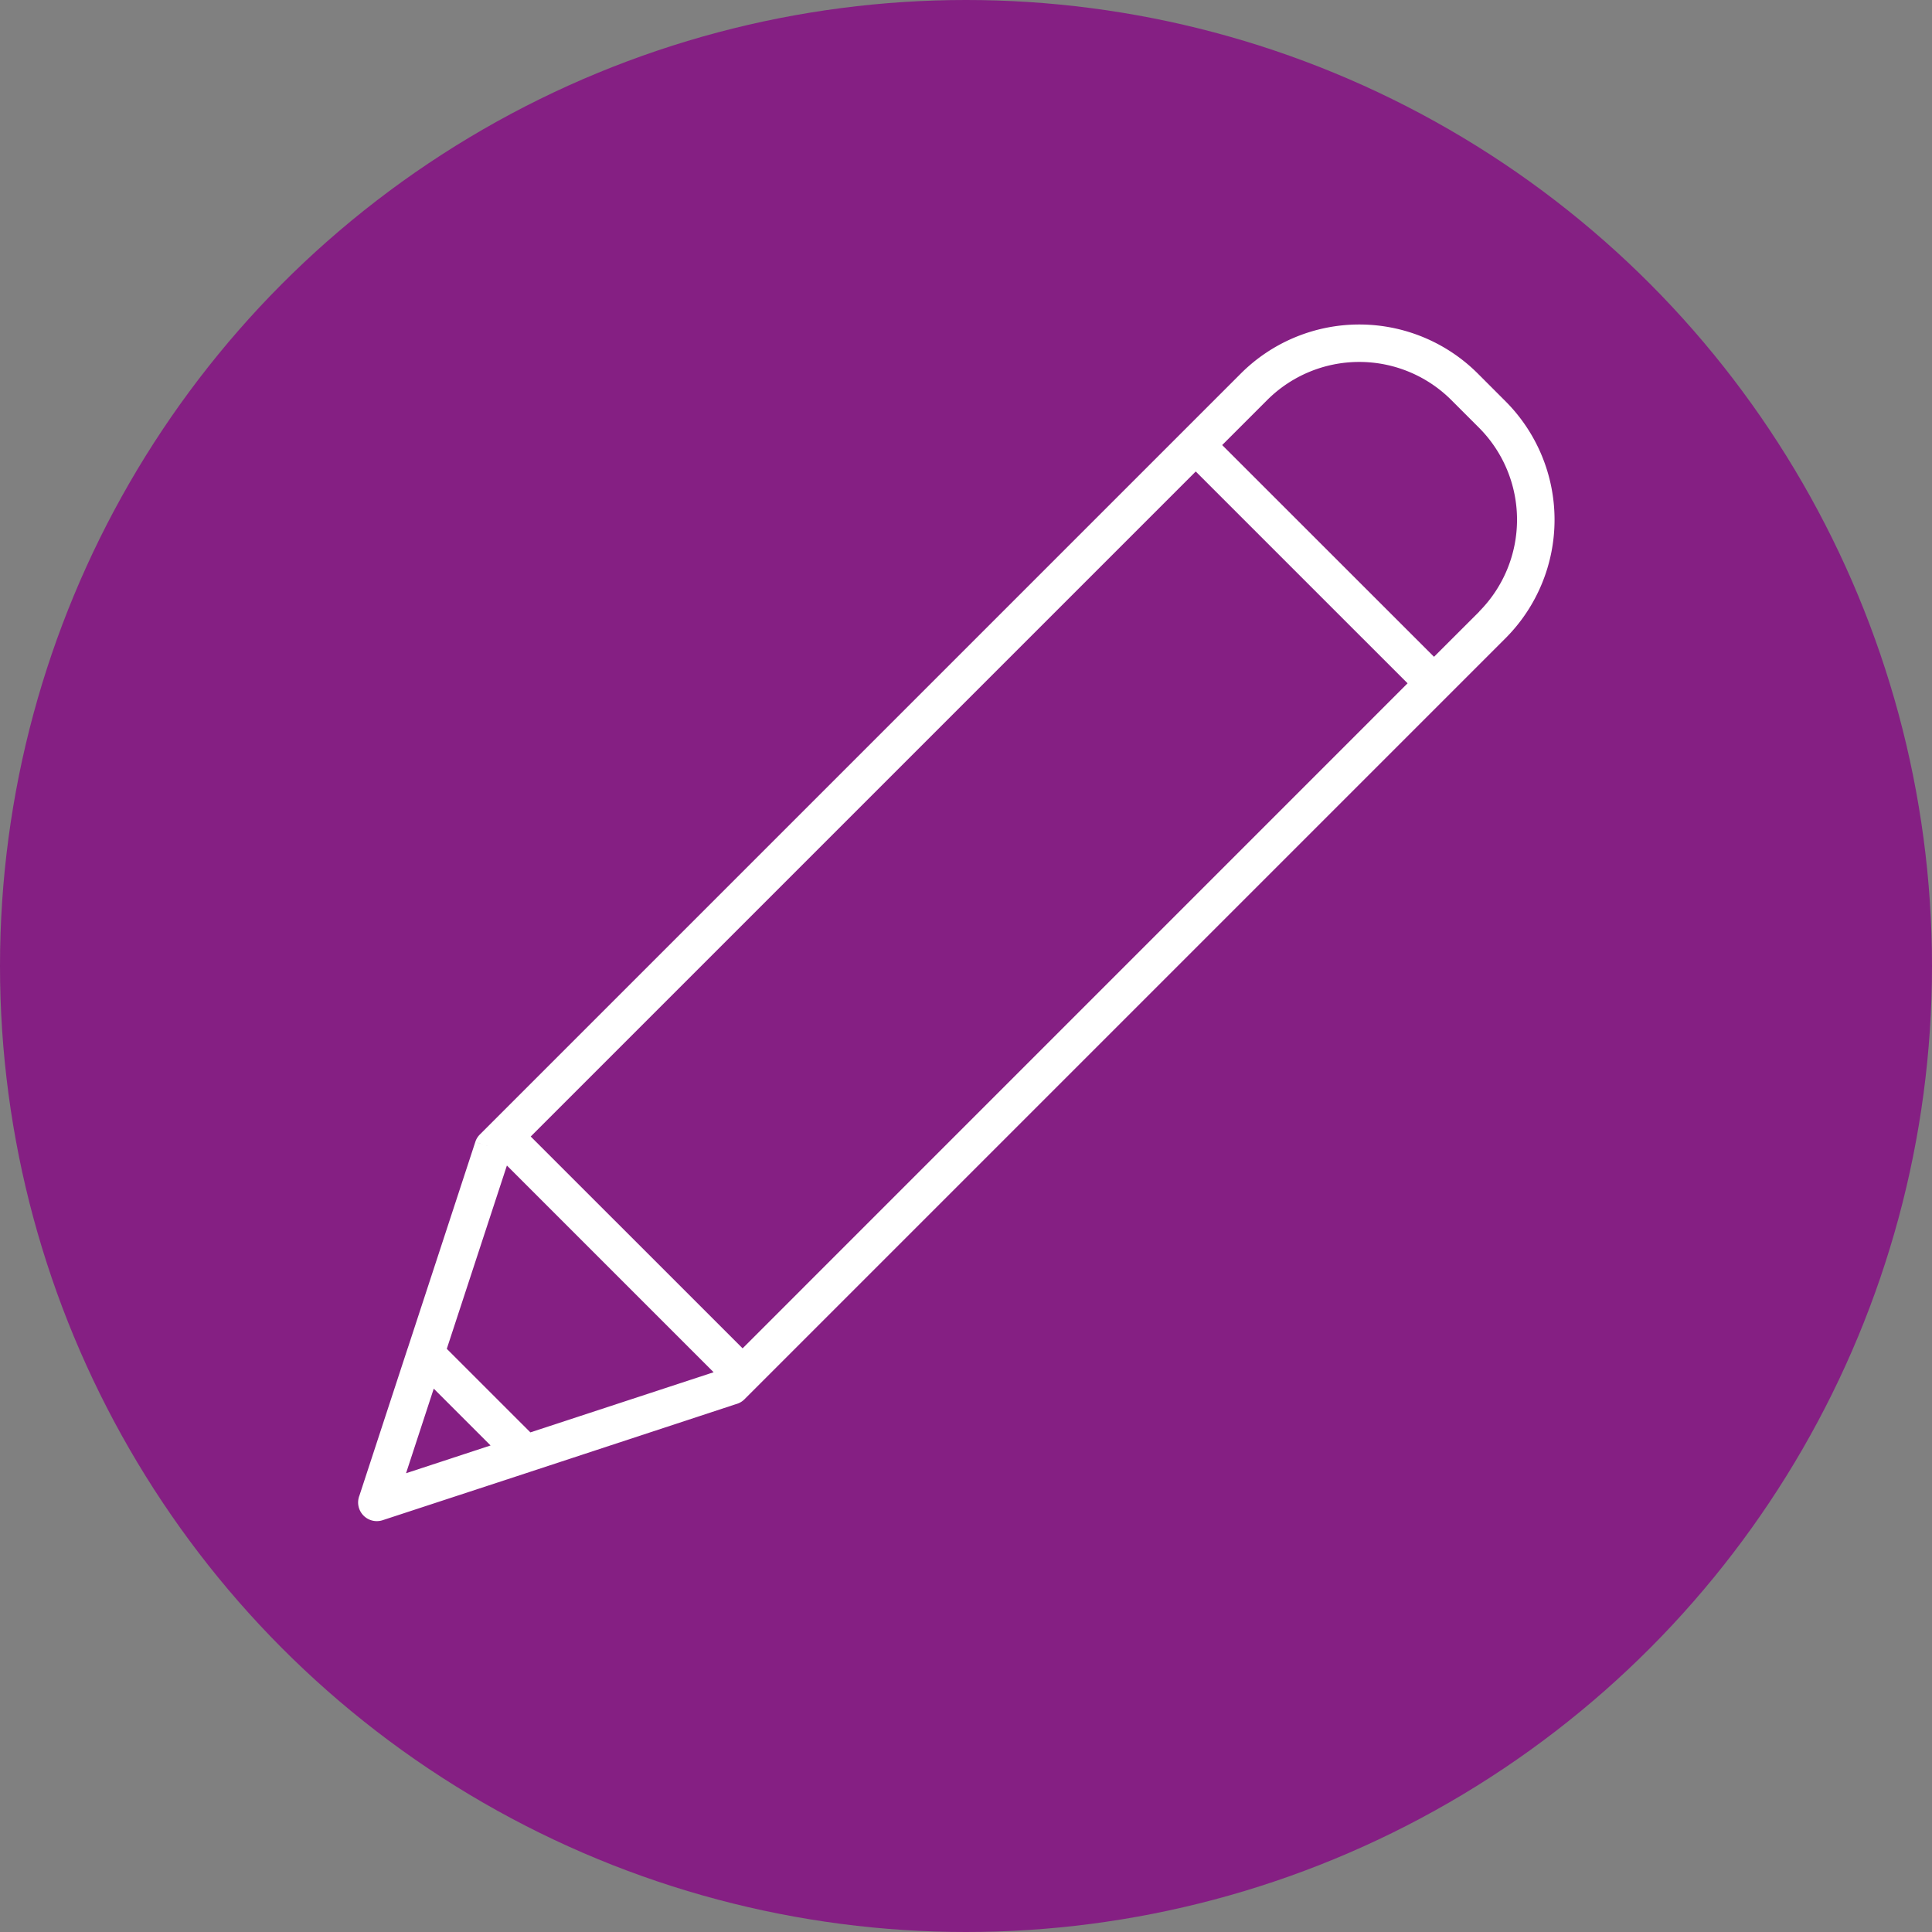
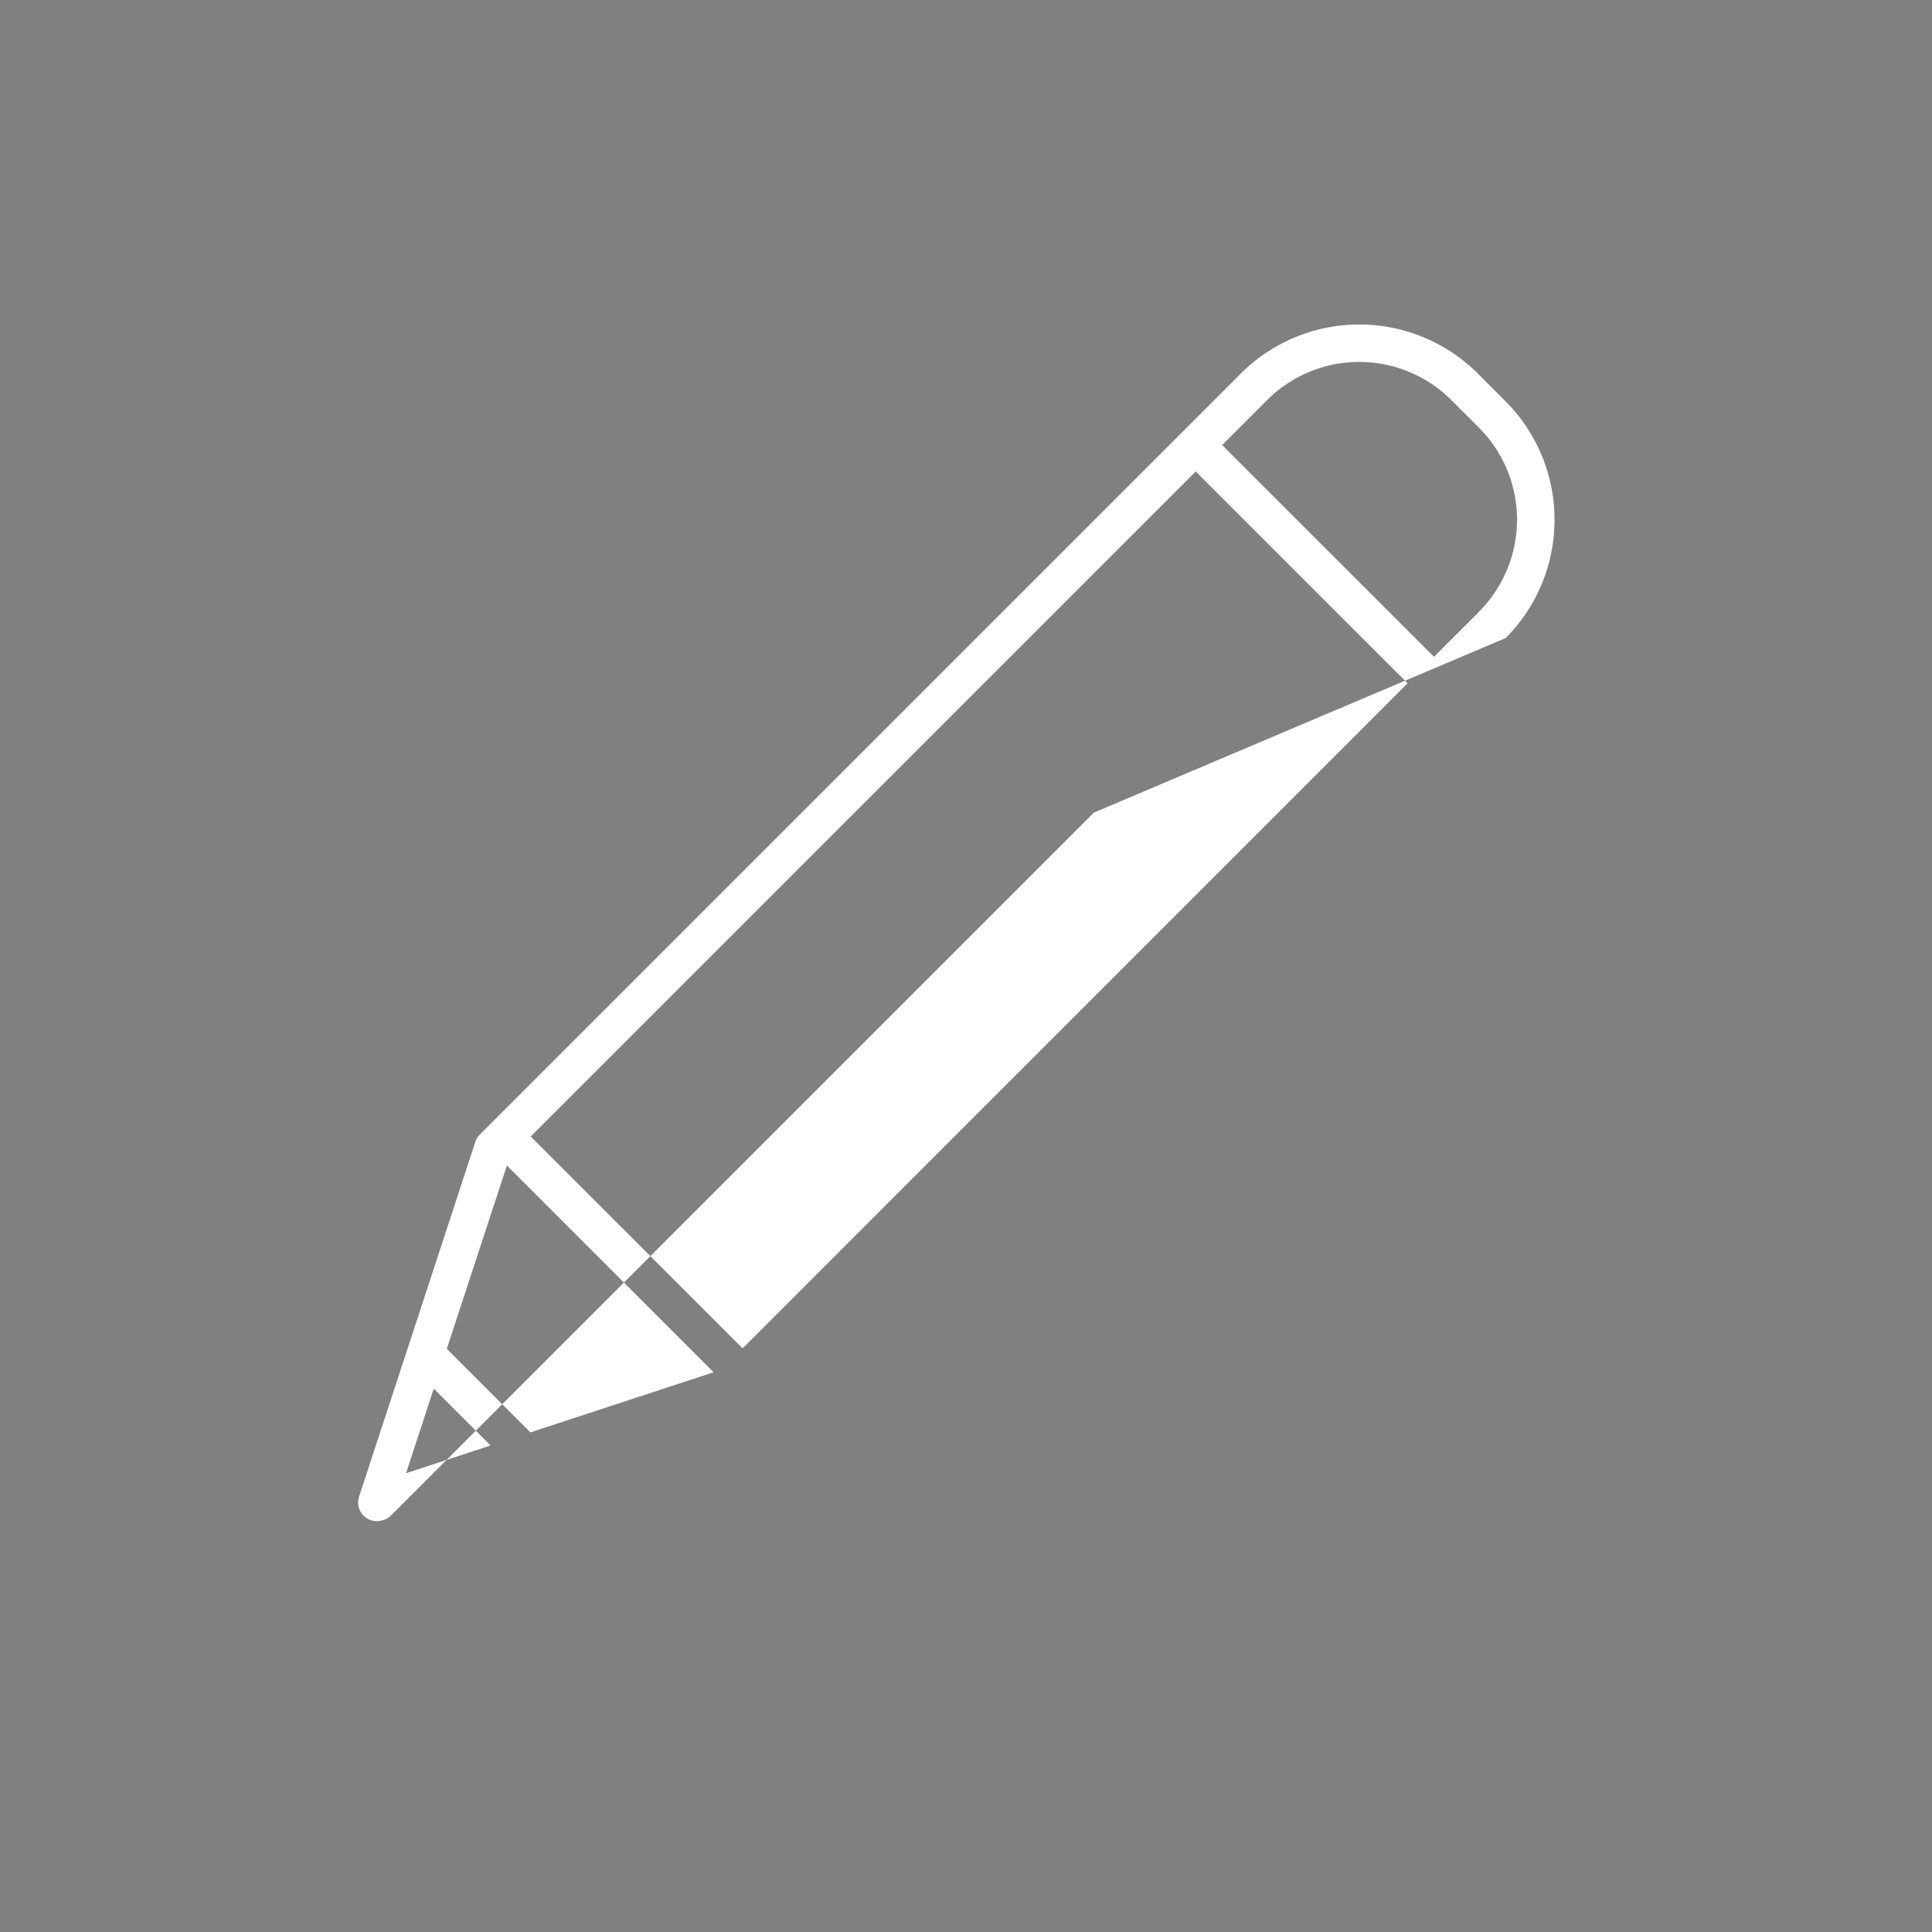
<svg xmlns="http://www.w3.org/2000/svg" width="100" height="100" viewBox="0 0 100 100">
  <rect x="0" y="0" width="100" height="100" fill="#808080" stroke="none" />
  <defs>
    <clipPath id="clip-path">
      <rect id="Rectangle_92" data-name="Rectangle 92" width="61.927" height="61.939" fill="none" />
    </clipPath>
  </defs>
  <g id="Content_icon" data-name="Content icon" transform="translate(-737 -1877)">
-     <circle id="Ellipse_36" data-name="Ellipse 36" cx="50" cy="50" r="50" transform="translate(737 1877)" fill="#851f83" />
    <g id="Content_icon-2" data-name="Content icon" transform="translate(755.537 1893.796)">
      <g id="Group_370" data-name="Group 370" clip-path="url(#clip-path)">
-         <path id="Path_422" data-name="Path 422" d="M59.4,3.986h0L57.941,2.526a8.678,8.678,0,0,0-12.241,0L6.312,41.914a.962.962,0,0,0-.249.4l.678.222h0l-.678-.22L2.58,52.949c0,.011-.009.022-.013.033h0l-2.5,7.632a.968.968,0,0,0,1.2,1.276v0l7.625-2.5.023-.008,10.642-3.5a.962.962,0,0,0,.44-.252h0l.582-.582,35.79-35.79h0L59.4,16.227h0a8.678,8.678,0,0,0,0-12.241M19.9,52.994,8.933,42.03,43.355,7.608,54.319,18.572ZM7.7,43.531l10.7,10.7L8.915,57.344,4.589,53.019ZM2.48,59.458,3.914,55.08l2.941,2.941Zm55.552-44.6h0L55.687,17.2,44.723,6.24l2.345-2.345a6.743,6.743,0,0,1,9.5,0l1.459,1.459h0a6.743,6.743,0,0,1,0,9.5" transform="translate(0)" fill="#fff" />
+         <path id="Path_422" data-name="Path 422" d="M59.4,3.986h0L57.941,2.526a8.678,8.678,0,0,0-12.241,0L6.312,41.914a.962.962,0,0,0-.249.4l.678.222h0l-.678-.22L2.58,52.949c0,.011-.009.022-.013.033h0l-2.5,7.632a.968.968,0,0,0,1.2,1.276v0a.962.962,0,0,0,.44-.252h0l.582-.582,35.79-35.79h0L59.4,16.227h0a8.678,8.678,0,0,0,0-12.241M19.9,52.994,8.933,42.03,43.355,7.608,54.319,18.572ZM7.7,43.531l10.7,10.7L8.915,57.344,4.589,53.019ZM2.48,59.458,3.914,55.08l2.941,2.941Zm55.552-44.6h0L55.687,17.2,44.723,6.24l2.345-2.345a6.743,6.743,0,0,1,9.5,0l1.459,1.459h0a6.743,6.743,0,0,1,0,9.5" transform="translate(0)" fill="#fff" />
      </g>
    </g>
  </g>
</svg>